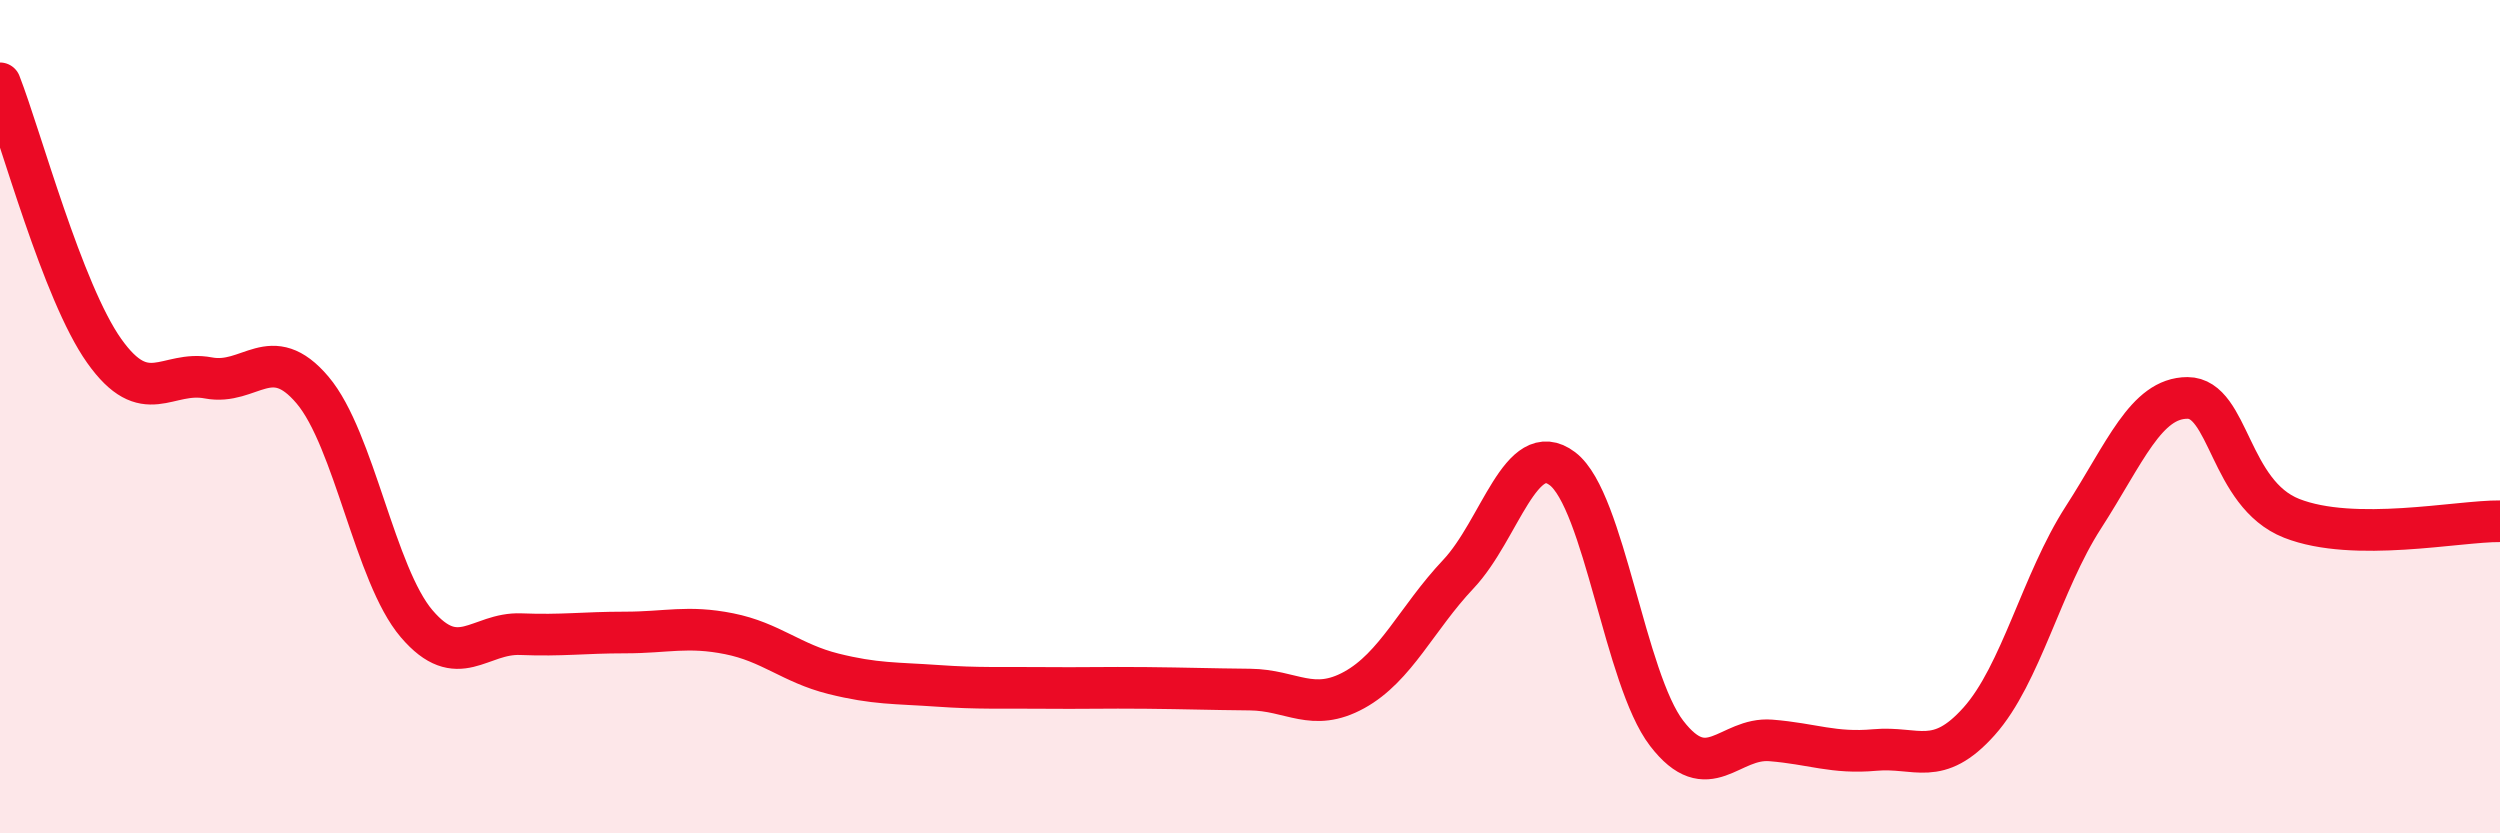
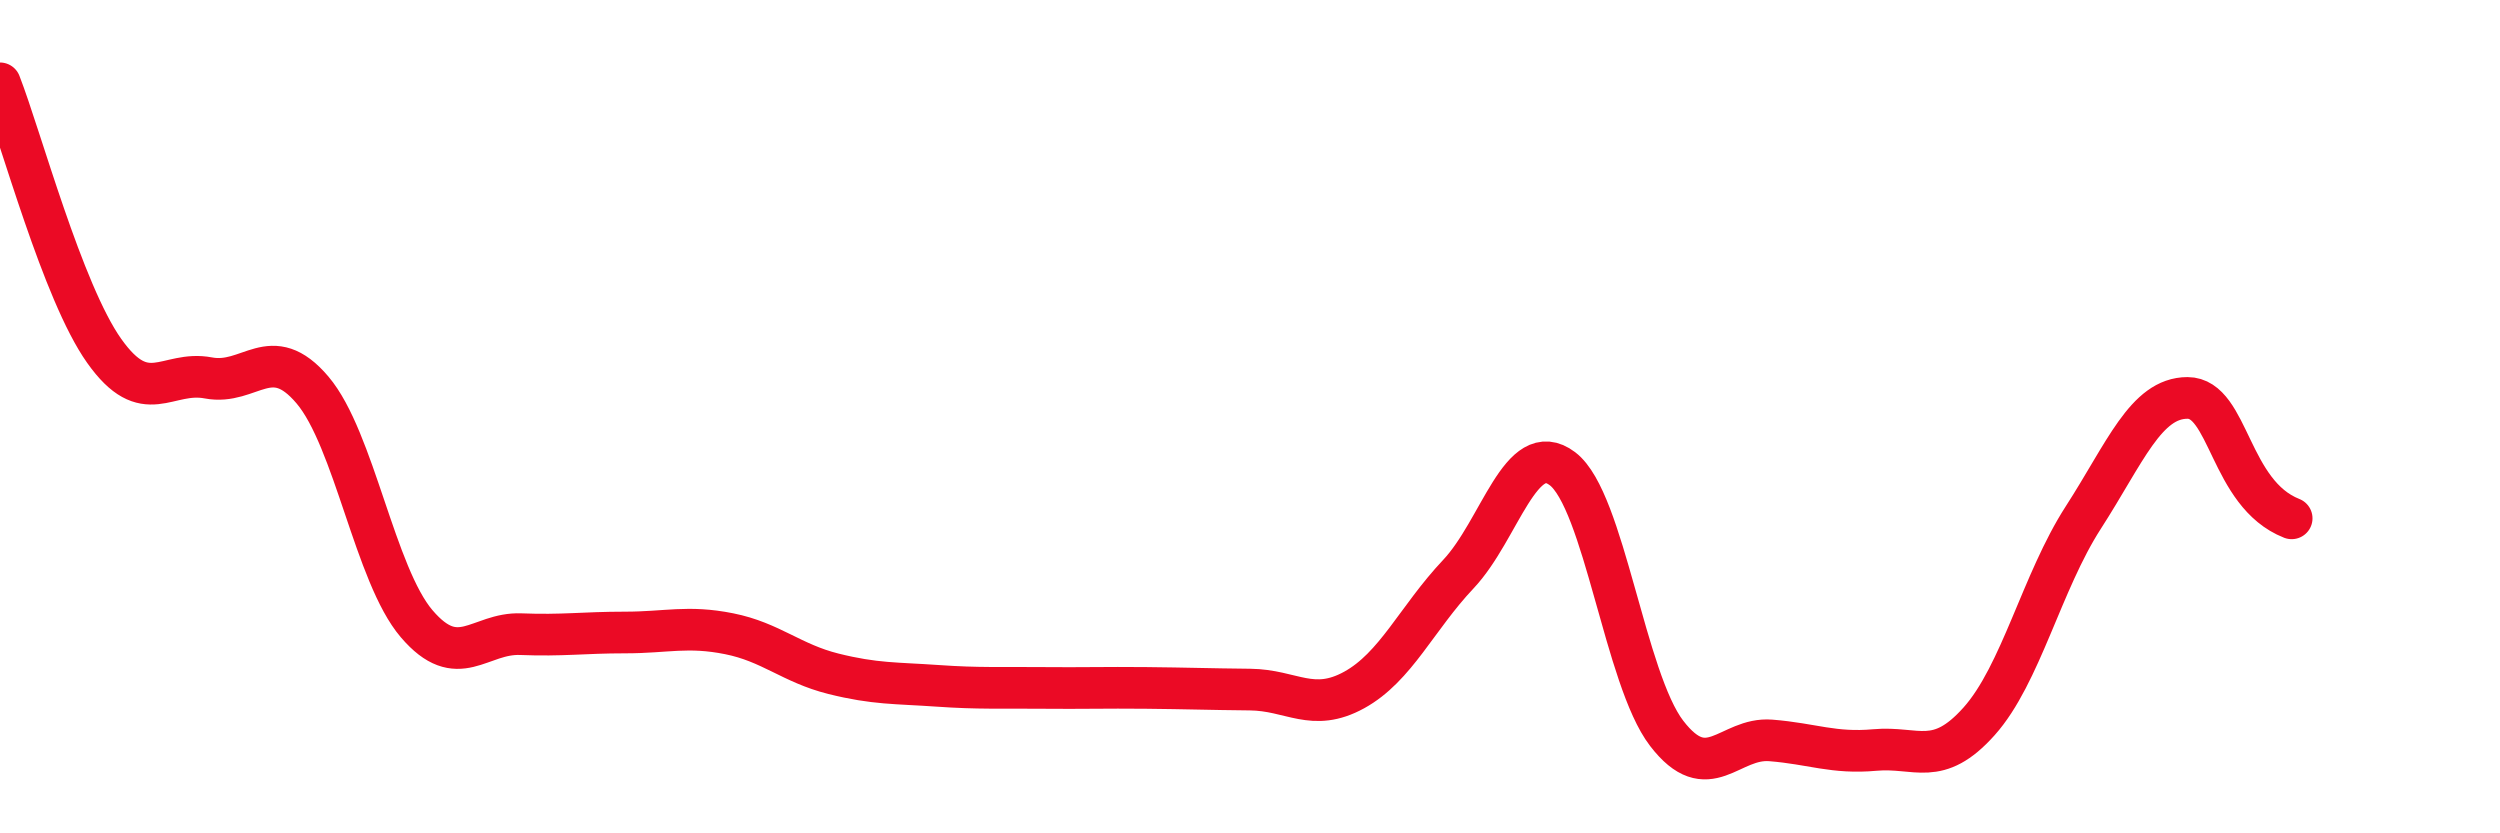
<svg xmlns="http://www.w3.org/2000/svg" width="60" height="20" viewBox="0 0 60 20">
-   <path d="M 0,2 C 0.5,3.28 1.5,7.01 2.5,8.42 C 3.5,9.83 4,8.88 5,9.07 C 6,9.26 6.5,8.18 7.5,9.36 C 8.5,10.54 9,13.8 10,14.97 C 11,16.14 11.5,15.18 12.5,15.22 C 13.5,15.26 14,15.18 15,15.18 C 16,15.18 16.5,15.01 17.5,15.21 C 18.5,15.41 19,15.92 20,16.17 C 21,16.42 21.5,16.39 22.5,16.46 C 23.5,16.53 24,16.5 25,16.51 C 26,16.52 26.5,16.5 27.5,16.51 C 28.5,16.52 29,16.54 30,16.55 C 31,16.56 31.5,17.11 32.5,16.56 C 33.5,16.01 34,14.84 35,13.78 C 36,12.72 36.5,10.49 37.5,11.25 C 38.5,12.01 39,16.3 40,17.6 C 41,18.9 41.5,17.69 42.5,17.77 C 43.5,17.85 44,18.09 45,18 C 46,17.91 46.5,18.43 47.5,17.31 C 48.5,16.19 49,13.97 50,12.42 C 51,10.87 51.5,9.55 52.5,9.55 C 53.5,9.55 53.5,11.85 55,12.44 C 56.5,13.03 59,12.5 60,12.51L60 20L0 20Z" fill="#EB0A25" opacity="0.1" stroke-linecap="round" stroke-linejoin="round" />
-   <path d="M 0,2 C 0.5,3.28 1.5,7.01 2.5,8.42 C 3.5,9.83 4,8.88 5,9.07 C 6,9.26 6.5,8.18 7.5,9.36 C 8.5,10.54 9,13.8 10,14.97 C 11,16.14 11.5,15.18 12.5,15.22 C 13.5,15.26 14,15.18 15,15.18 C 16,15.18 16.5,15.01 17.5,15.21 C 18.5,15.41 19,15.92 20,16.17 C 21,16.42 21.5,16.39 22.5,16.46 C 23.5,16.53 24,16.5 25,16.51 C 26,16.52 26.5,16.5 27.5,16.51 C 28.5,16.52 29,16.54 30,16.55 C 31,16.56 31.5,17.11 32.5,16.56 C 33.5,16.01 34,14.84 35,13.78 C 36,12.72 36.5,10.49 37.5,11.25 C 38.5,12.01 39,16.3 40,17.6 C 41,18.9 41.5,17.69 42.5,17.77 C 43.5,17.85 44,18.09 45,18 C 46,17.91 46.5,18.43 47.5,17.31 C 48.5,16.19 49,13.97 50,12.42 C 51,10.87 51.5,9.55 52.5,9.55 C 53.5,9.55 53.5,11.85 55,12.44 C 56.5,13.03 59,12.5 60,12.51" stroke="#EB0A25" stroke-width="1" fill="none" stroke-linecap="round" stroke-linejoin="round" />
+   <path d="M 0,2 C 0.5,3.28 1.5,7.01 2.5,8.42 C 3.5,9.83 4,8.88 5,9.07 C 6,9.26 6.5,8.18 7.5,9.36 C 8.5,10.54 9,13.8 10,14.97 C 11,16.14 11.5,15.18 12.5,15.22 C 13.5,15.26 14,15.18 15,15.18 C 16,15.18 16.5,15.01 17.5,15.21 C 18.5,15.41 19,15.92 20,16.17 C 21,16.42 21.5,16.39 22.5,16.46 C 23.5,16.53 24,16.5 25,16.51 C 26,16.52 26.5,16.5 27.5,16.51 C 28.5,16.52 29,16.54 30,16.55 C 31,16.56 31.5,17.11 32.5,16.56 C 33.5,16.01 34,14.84 35,13.78 C 36,12.72 36.5,10.49 37.5,11.25 C 38.5,12.01 39,16.3 40,17.6 C 41,18.9 41.5,17.69 42.5,17.77 C 43.5,17.85 44,18.09 45,18 C 46,17.91 46.5,18.43 47.5,17.31 C 48.5,16.19 49,13.97 50,12.42 C 51,10.87 51.5,9.55 52.5,9.55 C 53.5,9.55 53.5,11.85 55,12.44 " stroke="#EB0A25" stroke-width="1" fill="none" stroke-linecap="round" stroke-linejoin="round" />
</svg>